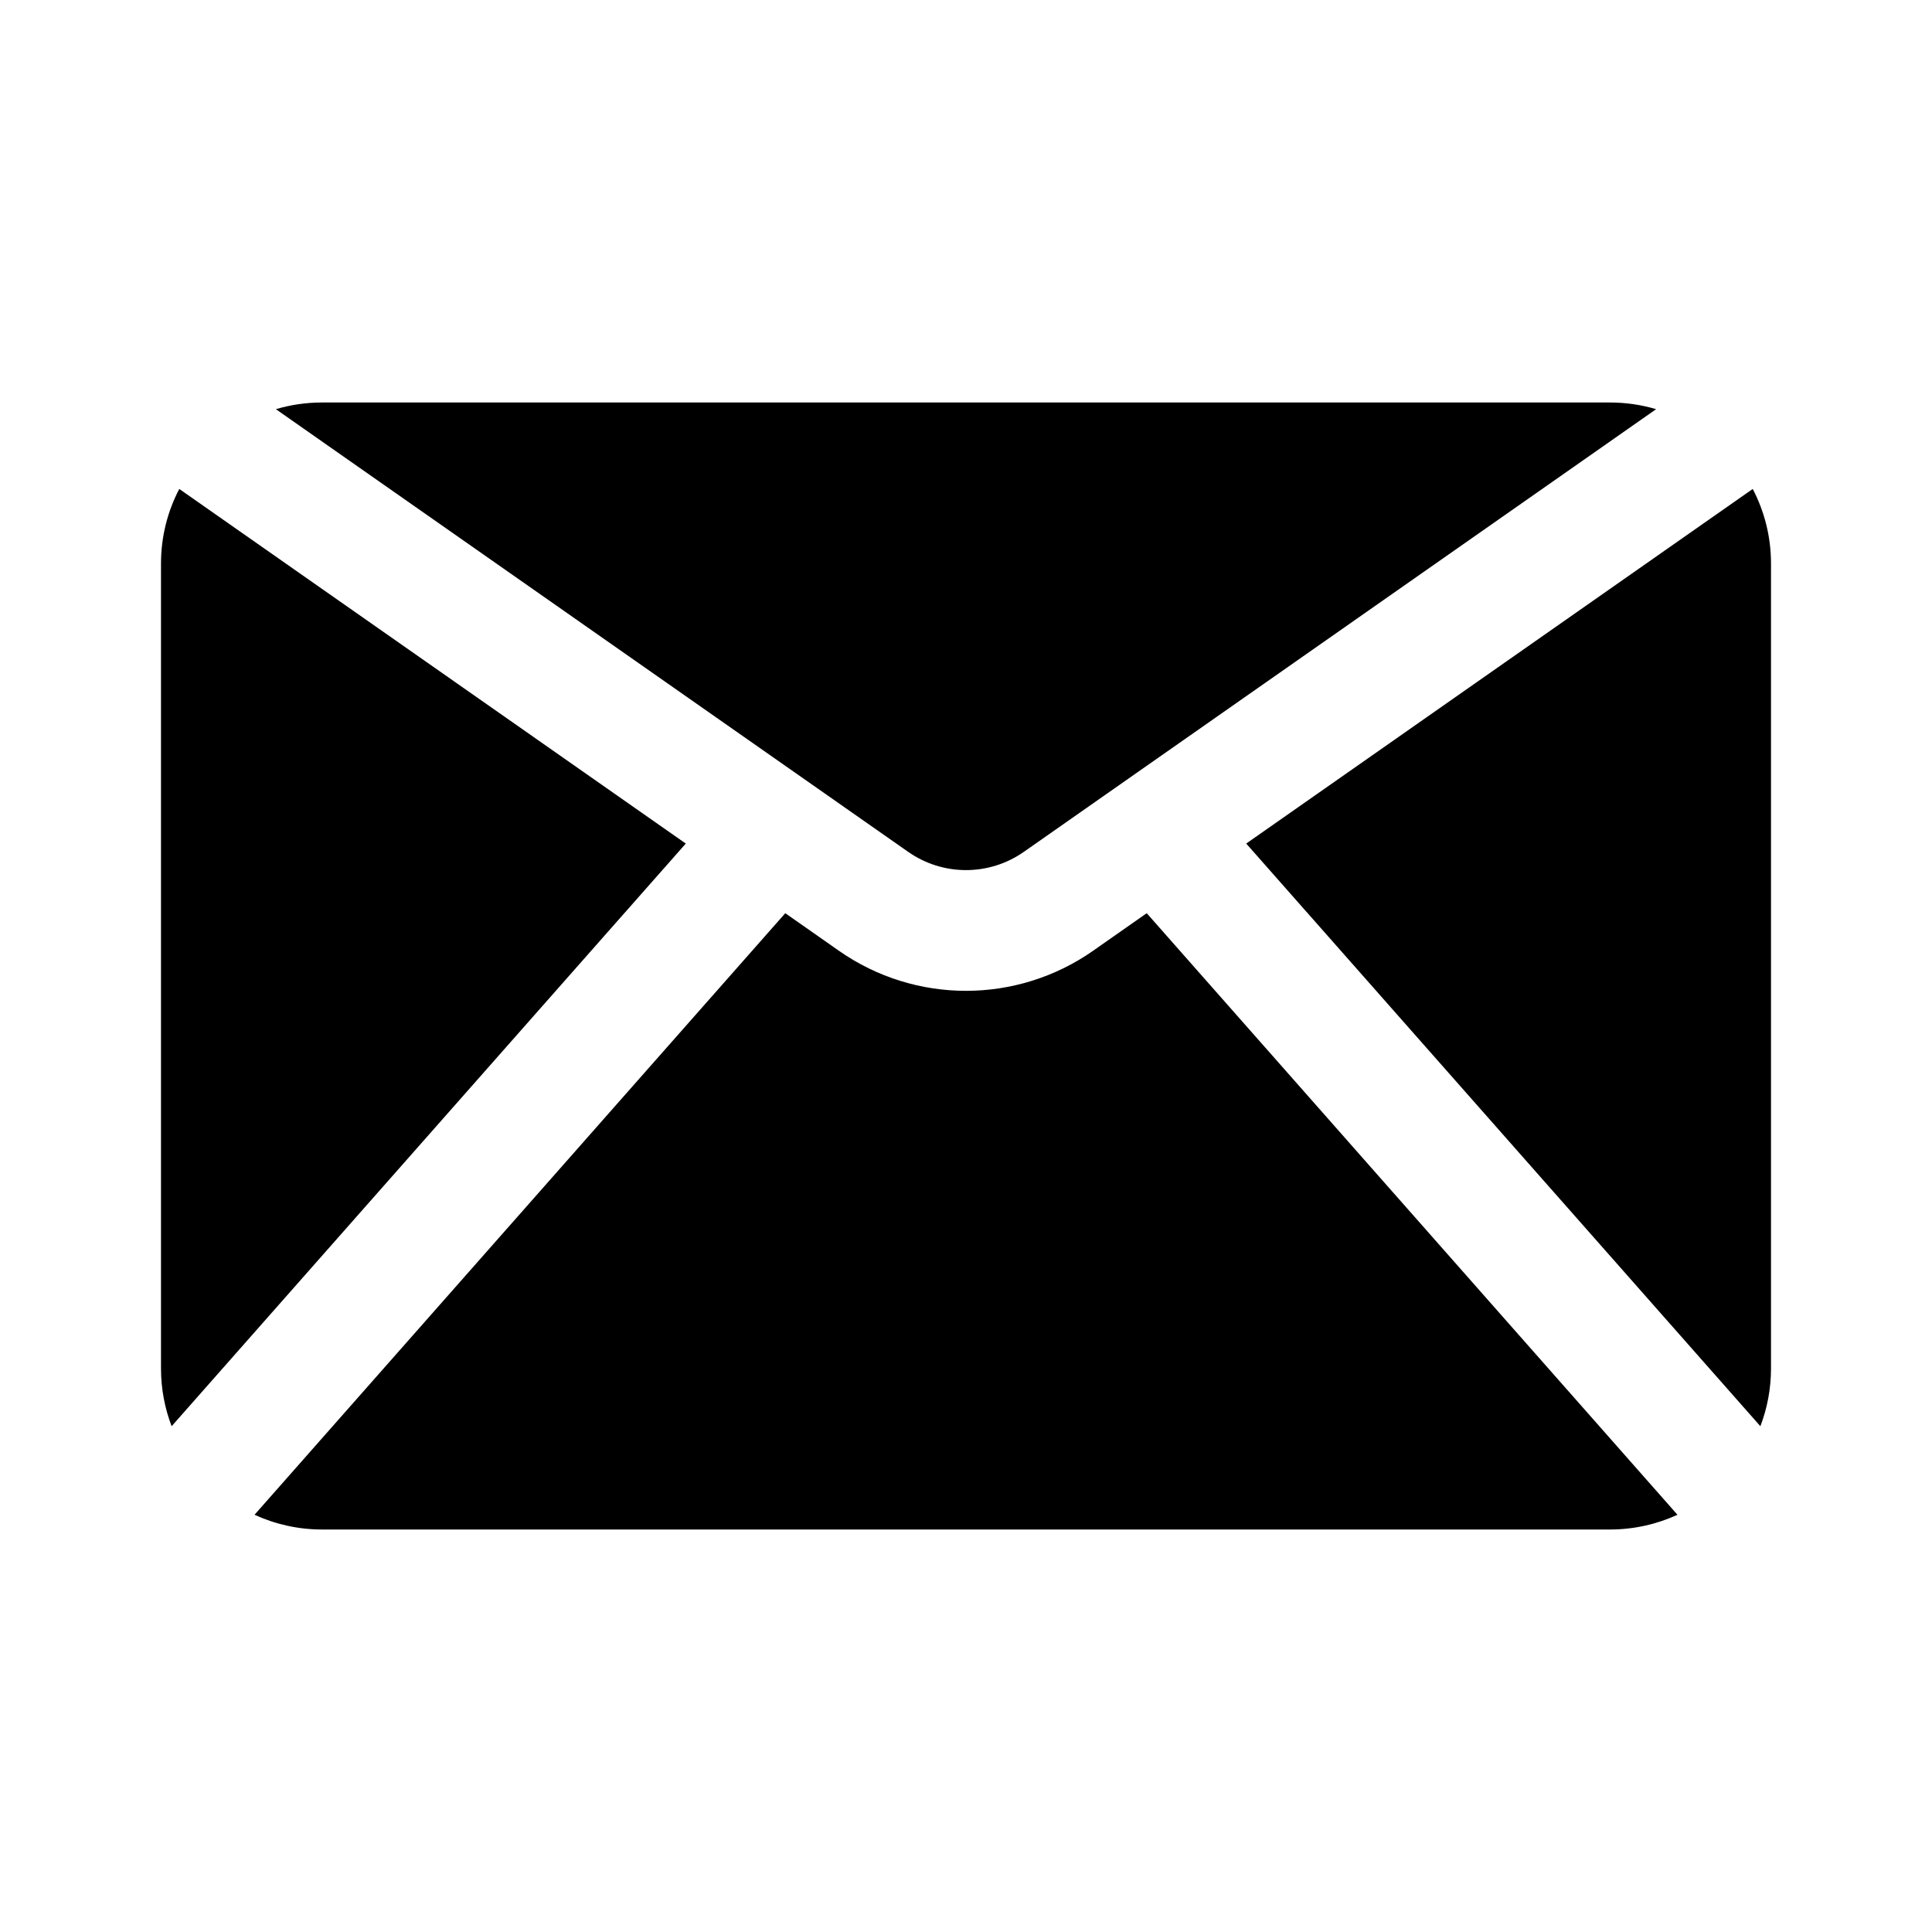
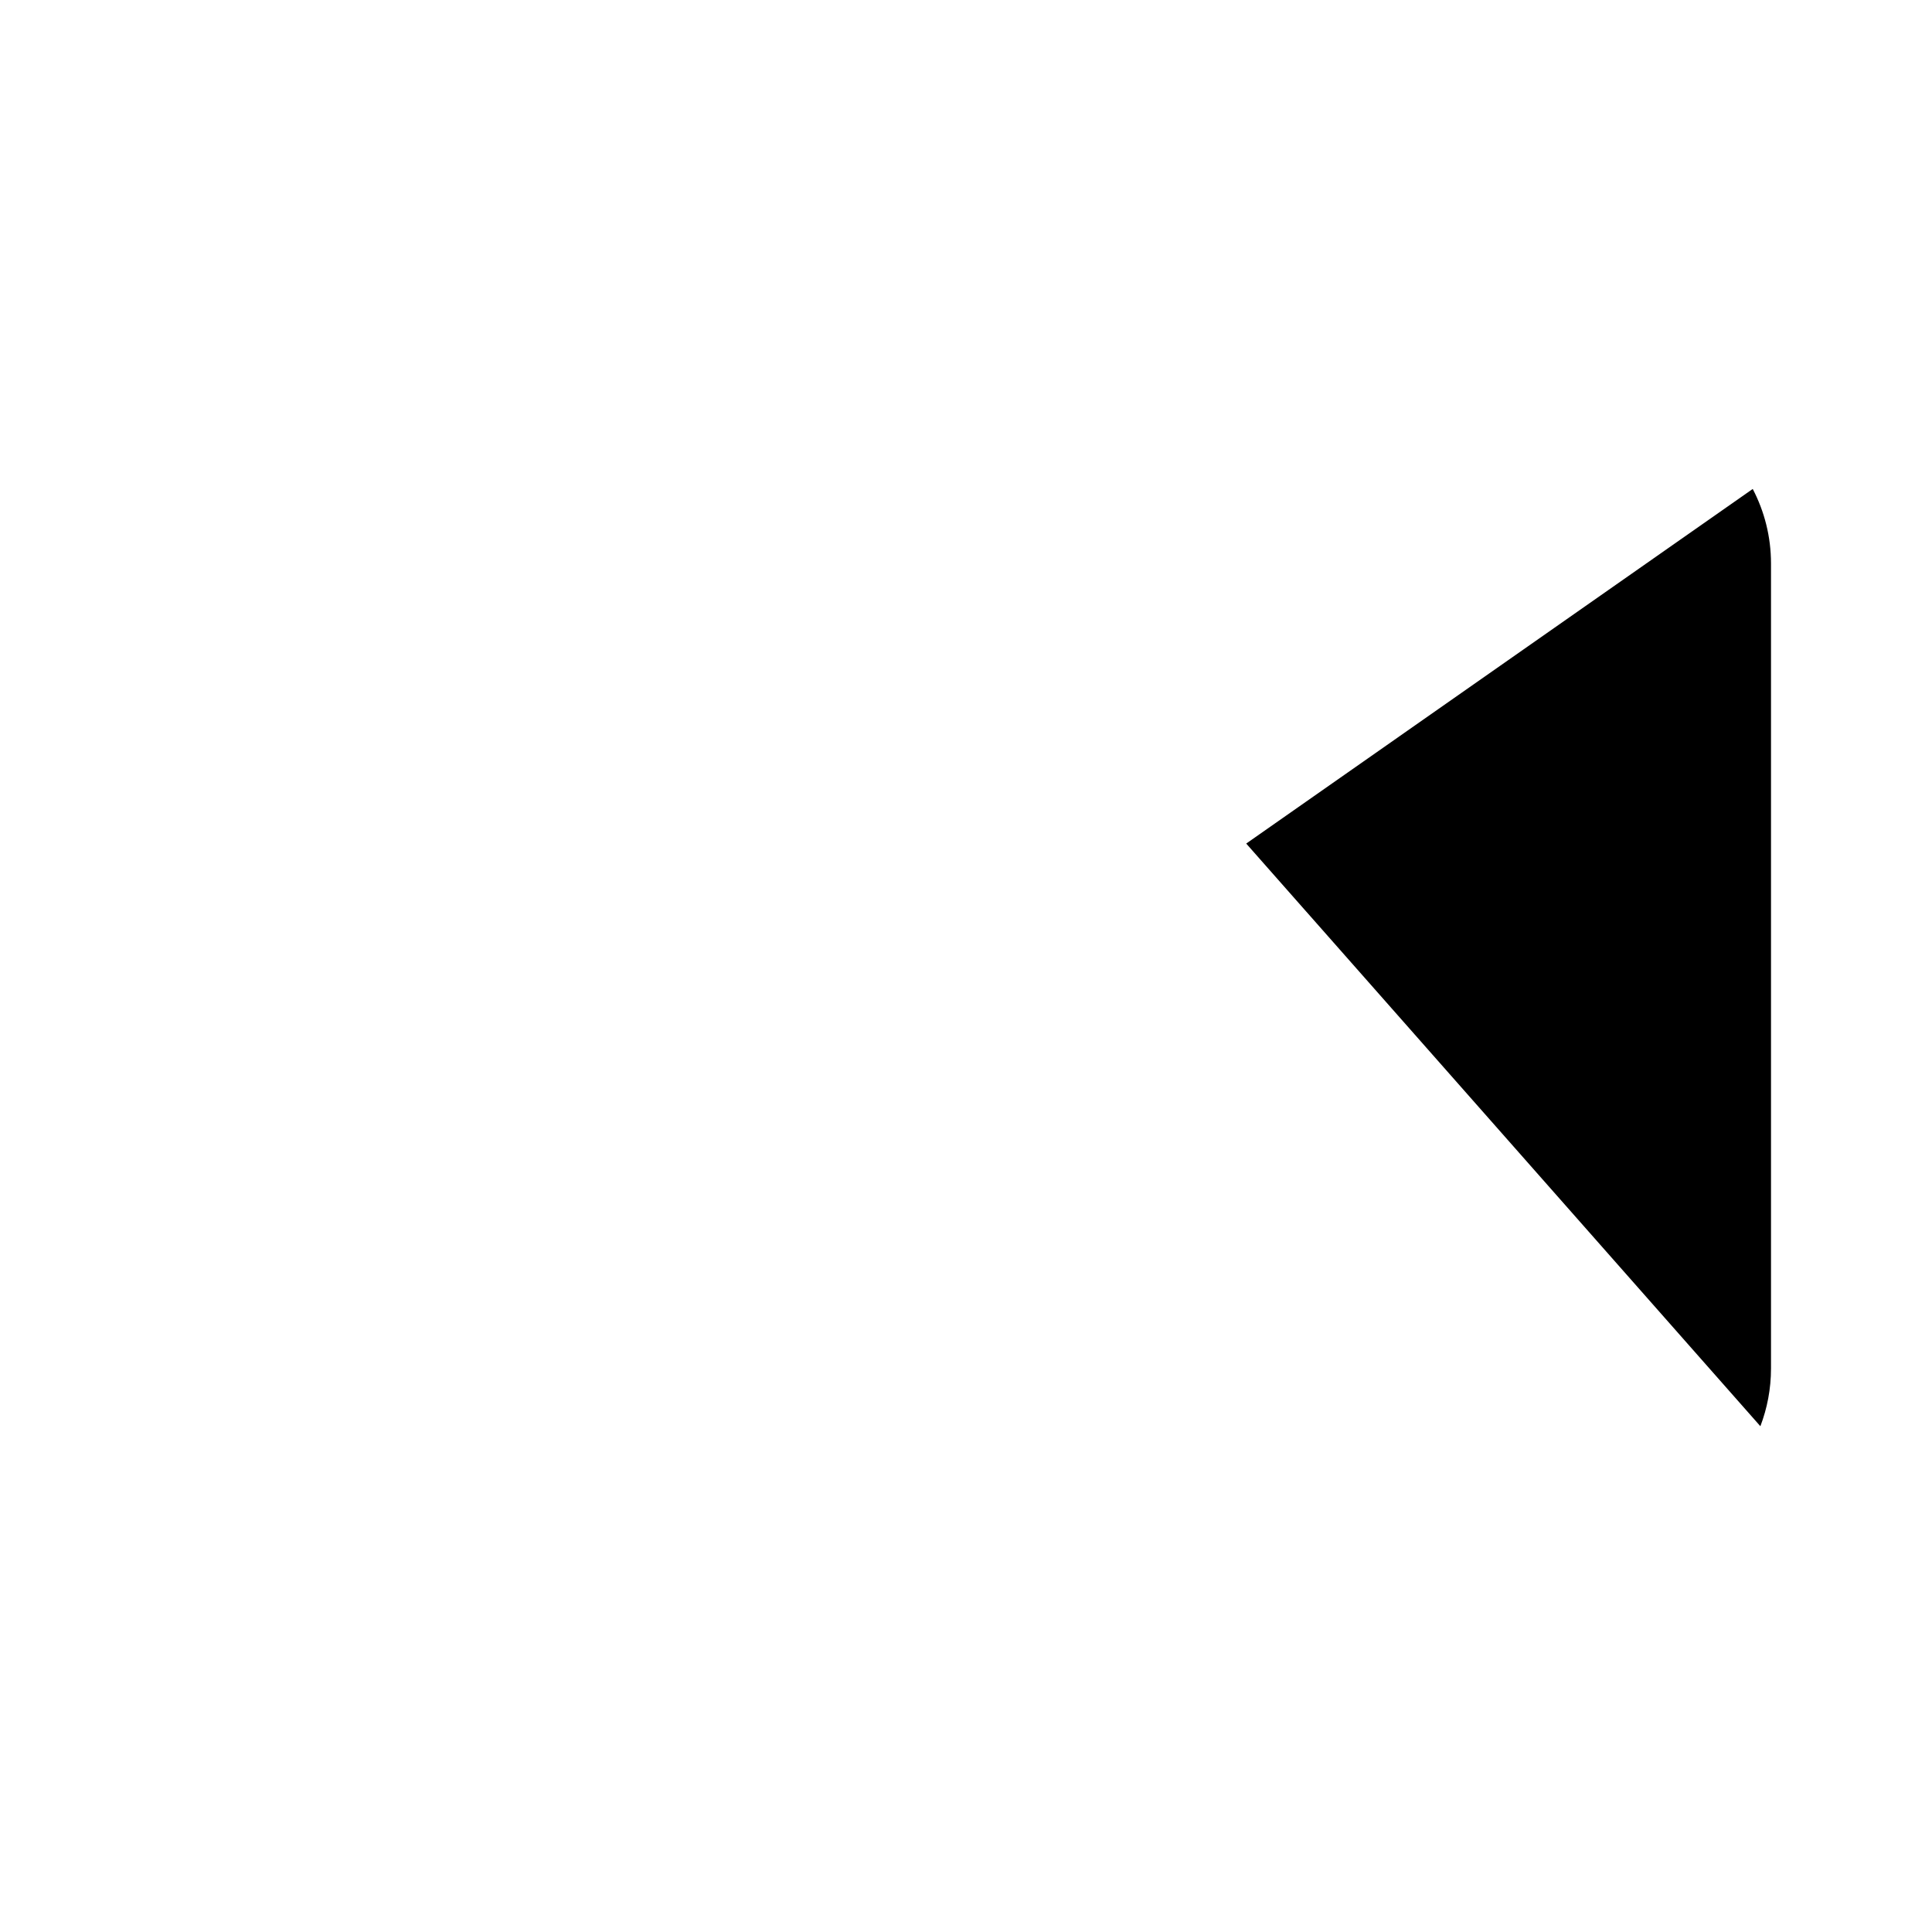
<svg xmlns="http://www.w3.org/2000/svg" viewBox="0 0 24 24" fill="none">
-   <path d="M2.227 6.074C2.082 6.351 2 6.666 2 7V17C2 17.253 2.047 17.494 2.132 17.717L8.519 10.479L2.227 6.074Z" fill="black" />
-   <path d="M4 19C3.701 19 3.417 18.934 3.162 18.817L9.755 11.344L10.423 11.812C11.37 12.474 12.63 12.474 13.577 11.812L14.245 11.344L20.838 18.817C20.583 18.934 20.299 19 20 19H4Z" fill="black" />
  <path d="M21.868 17.717C21.953 17.494 22 17.253 22 17V7C22 6.666 21.918 6.351 21.773 6.074L15.481 10.479L21.868 17.717Z" fill="black" />
-   <path d="M20.573 5.083C20.392 5.029 20.199 5 20 5H4C3.801 5 3.608 5.029 3.427 5.083L11.283 10.583C11.714 10.884 12.286 10.884 12.717 10.583L20.573 5.083Z" fill="black" />
</svg>